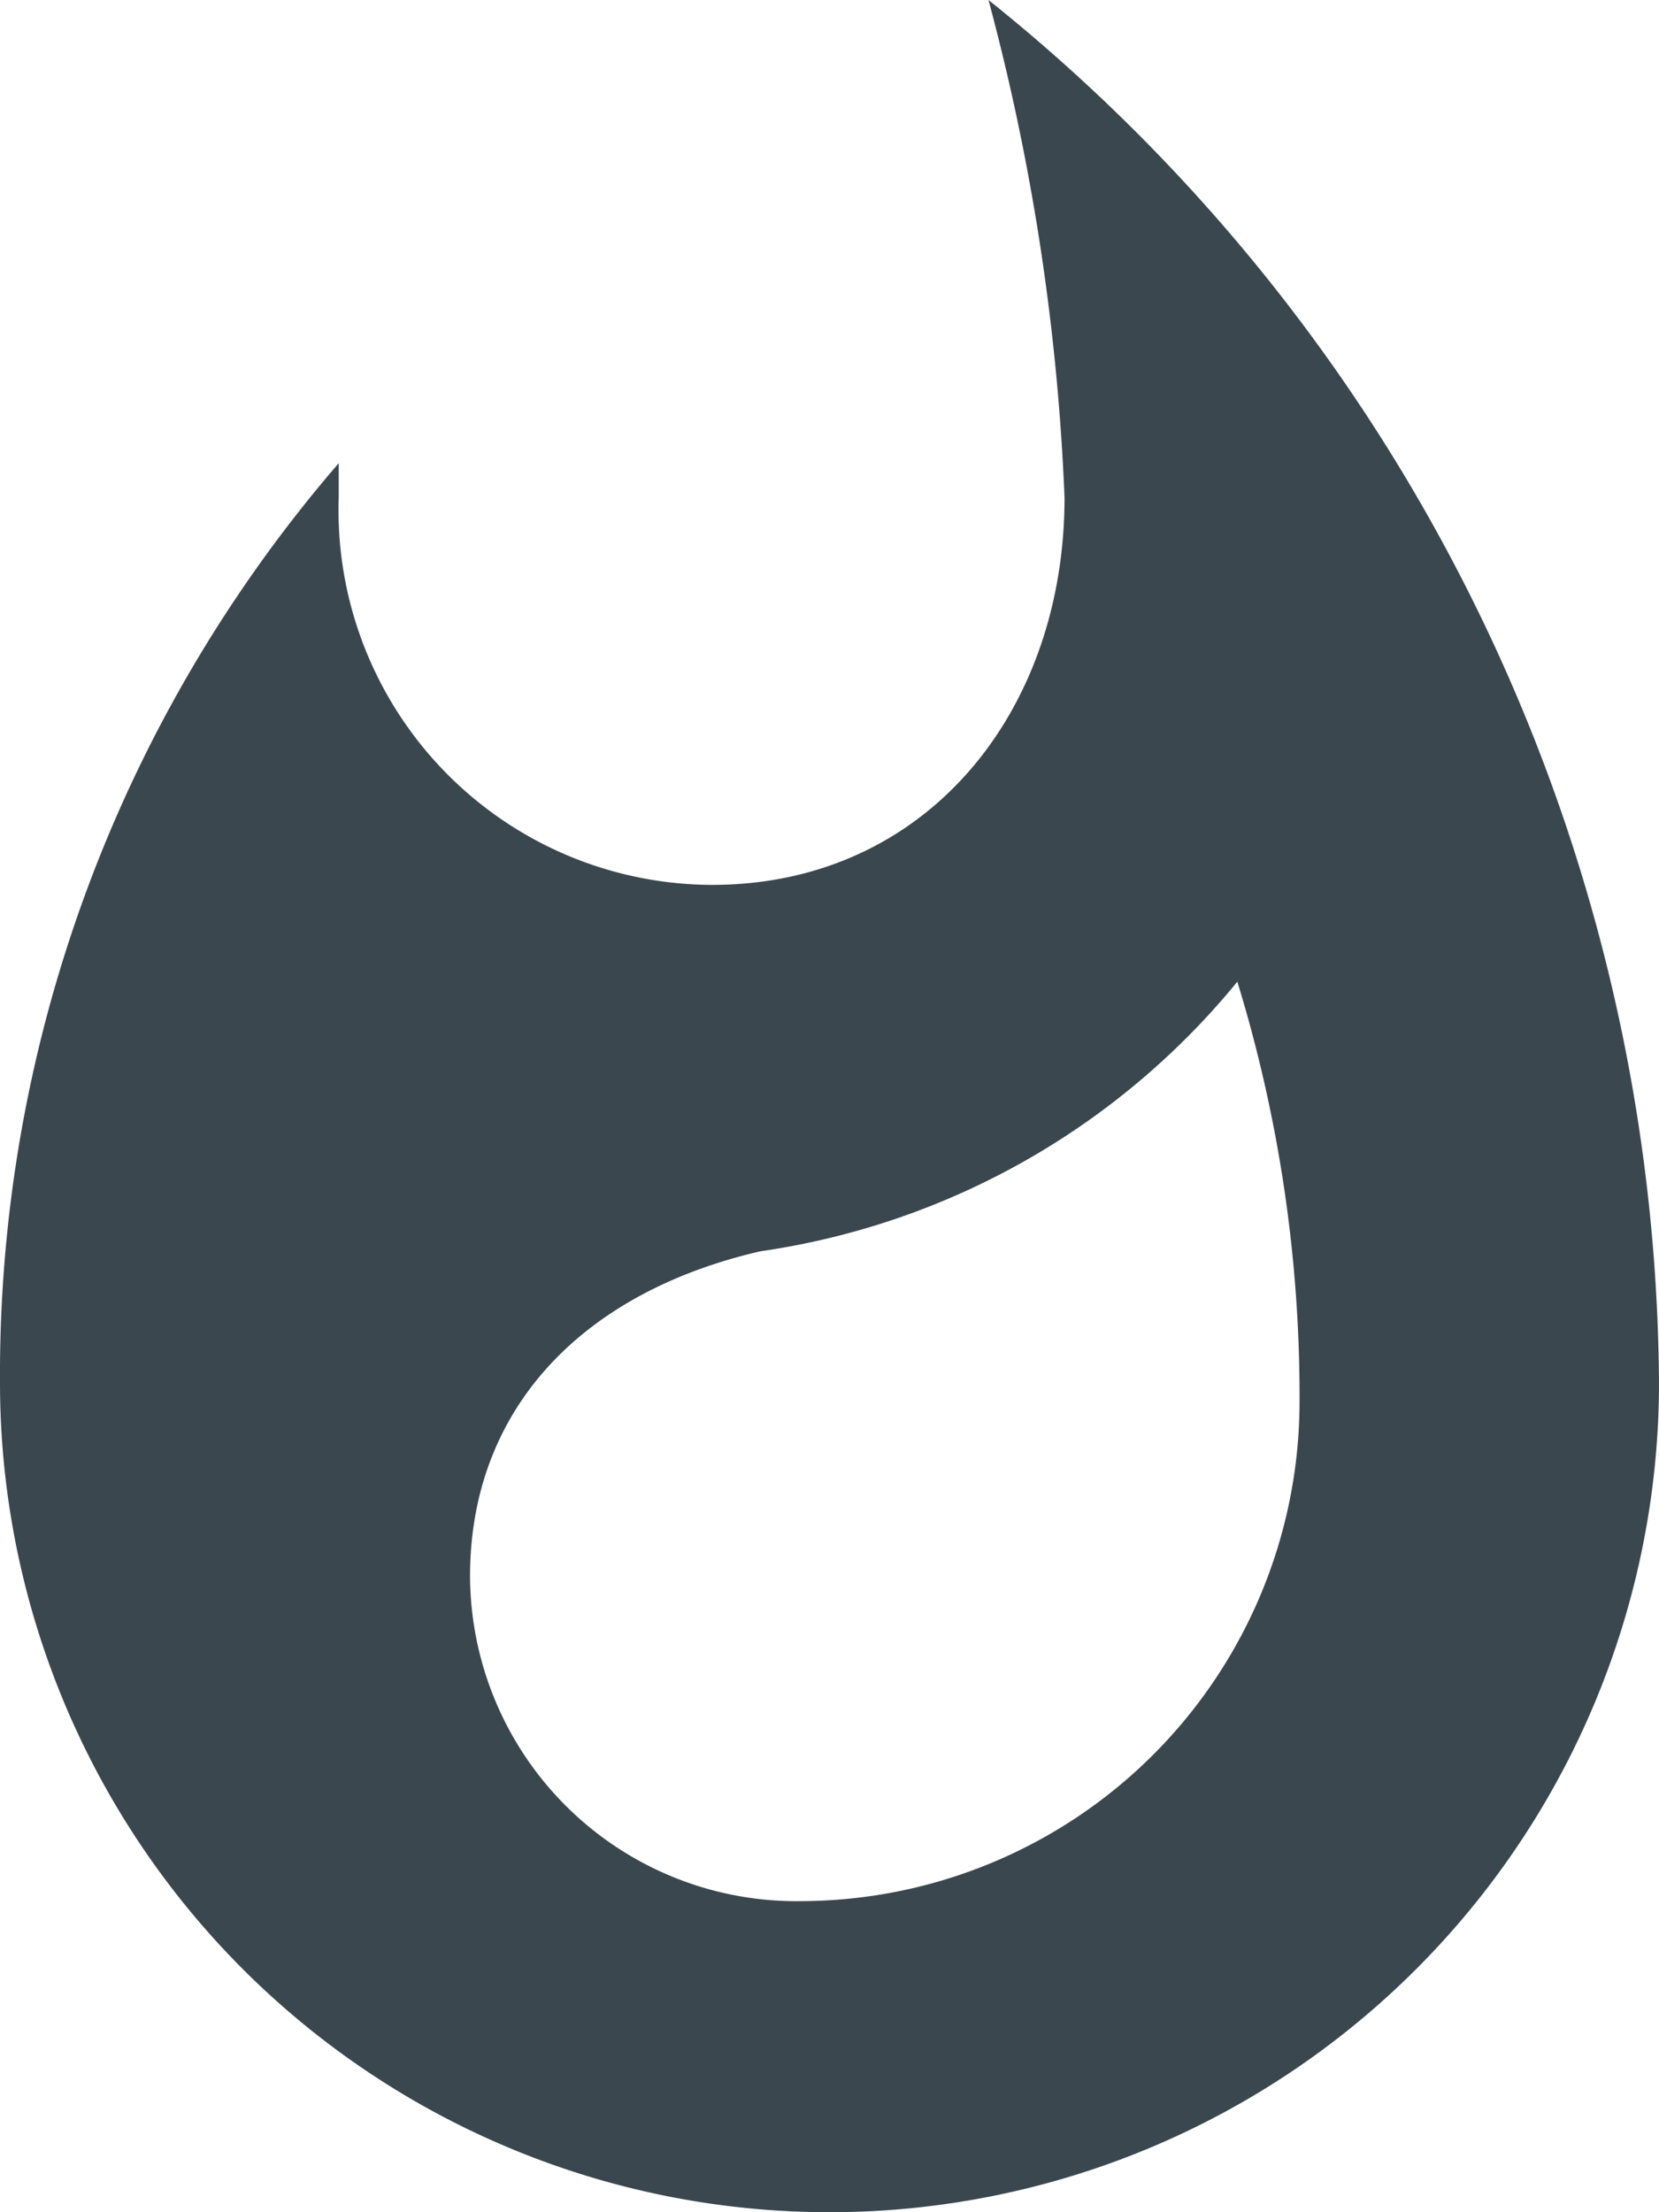
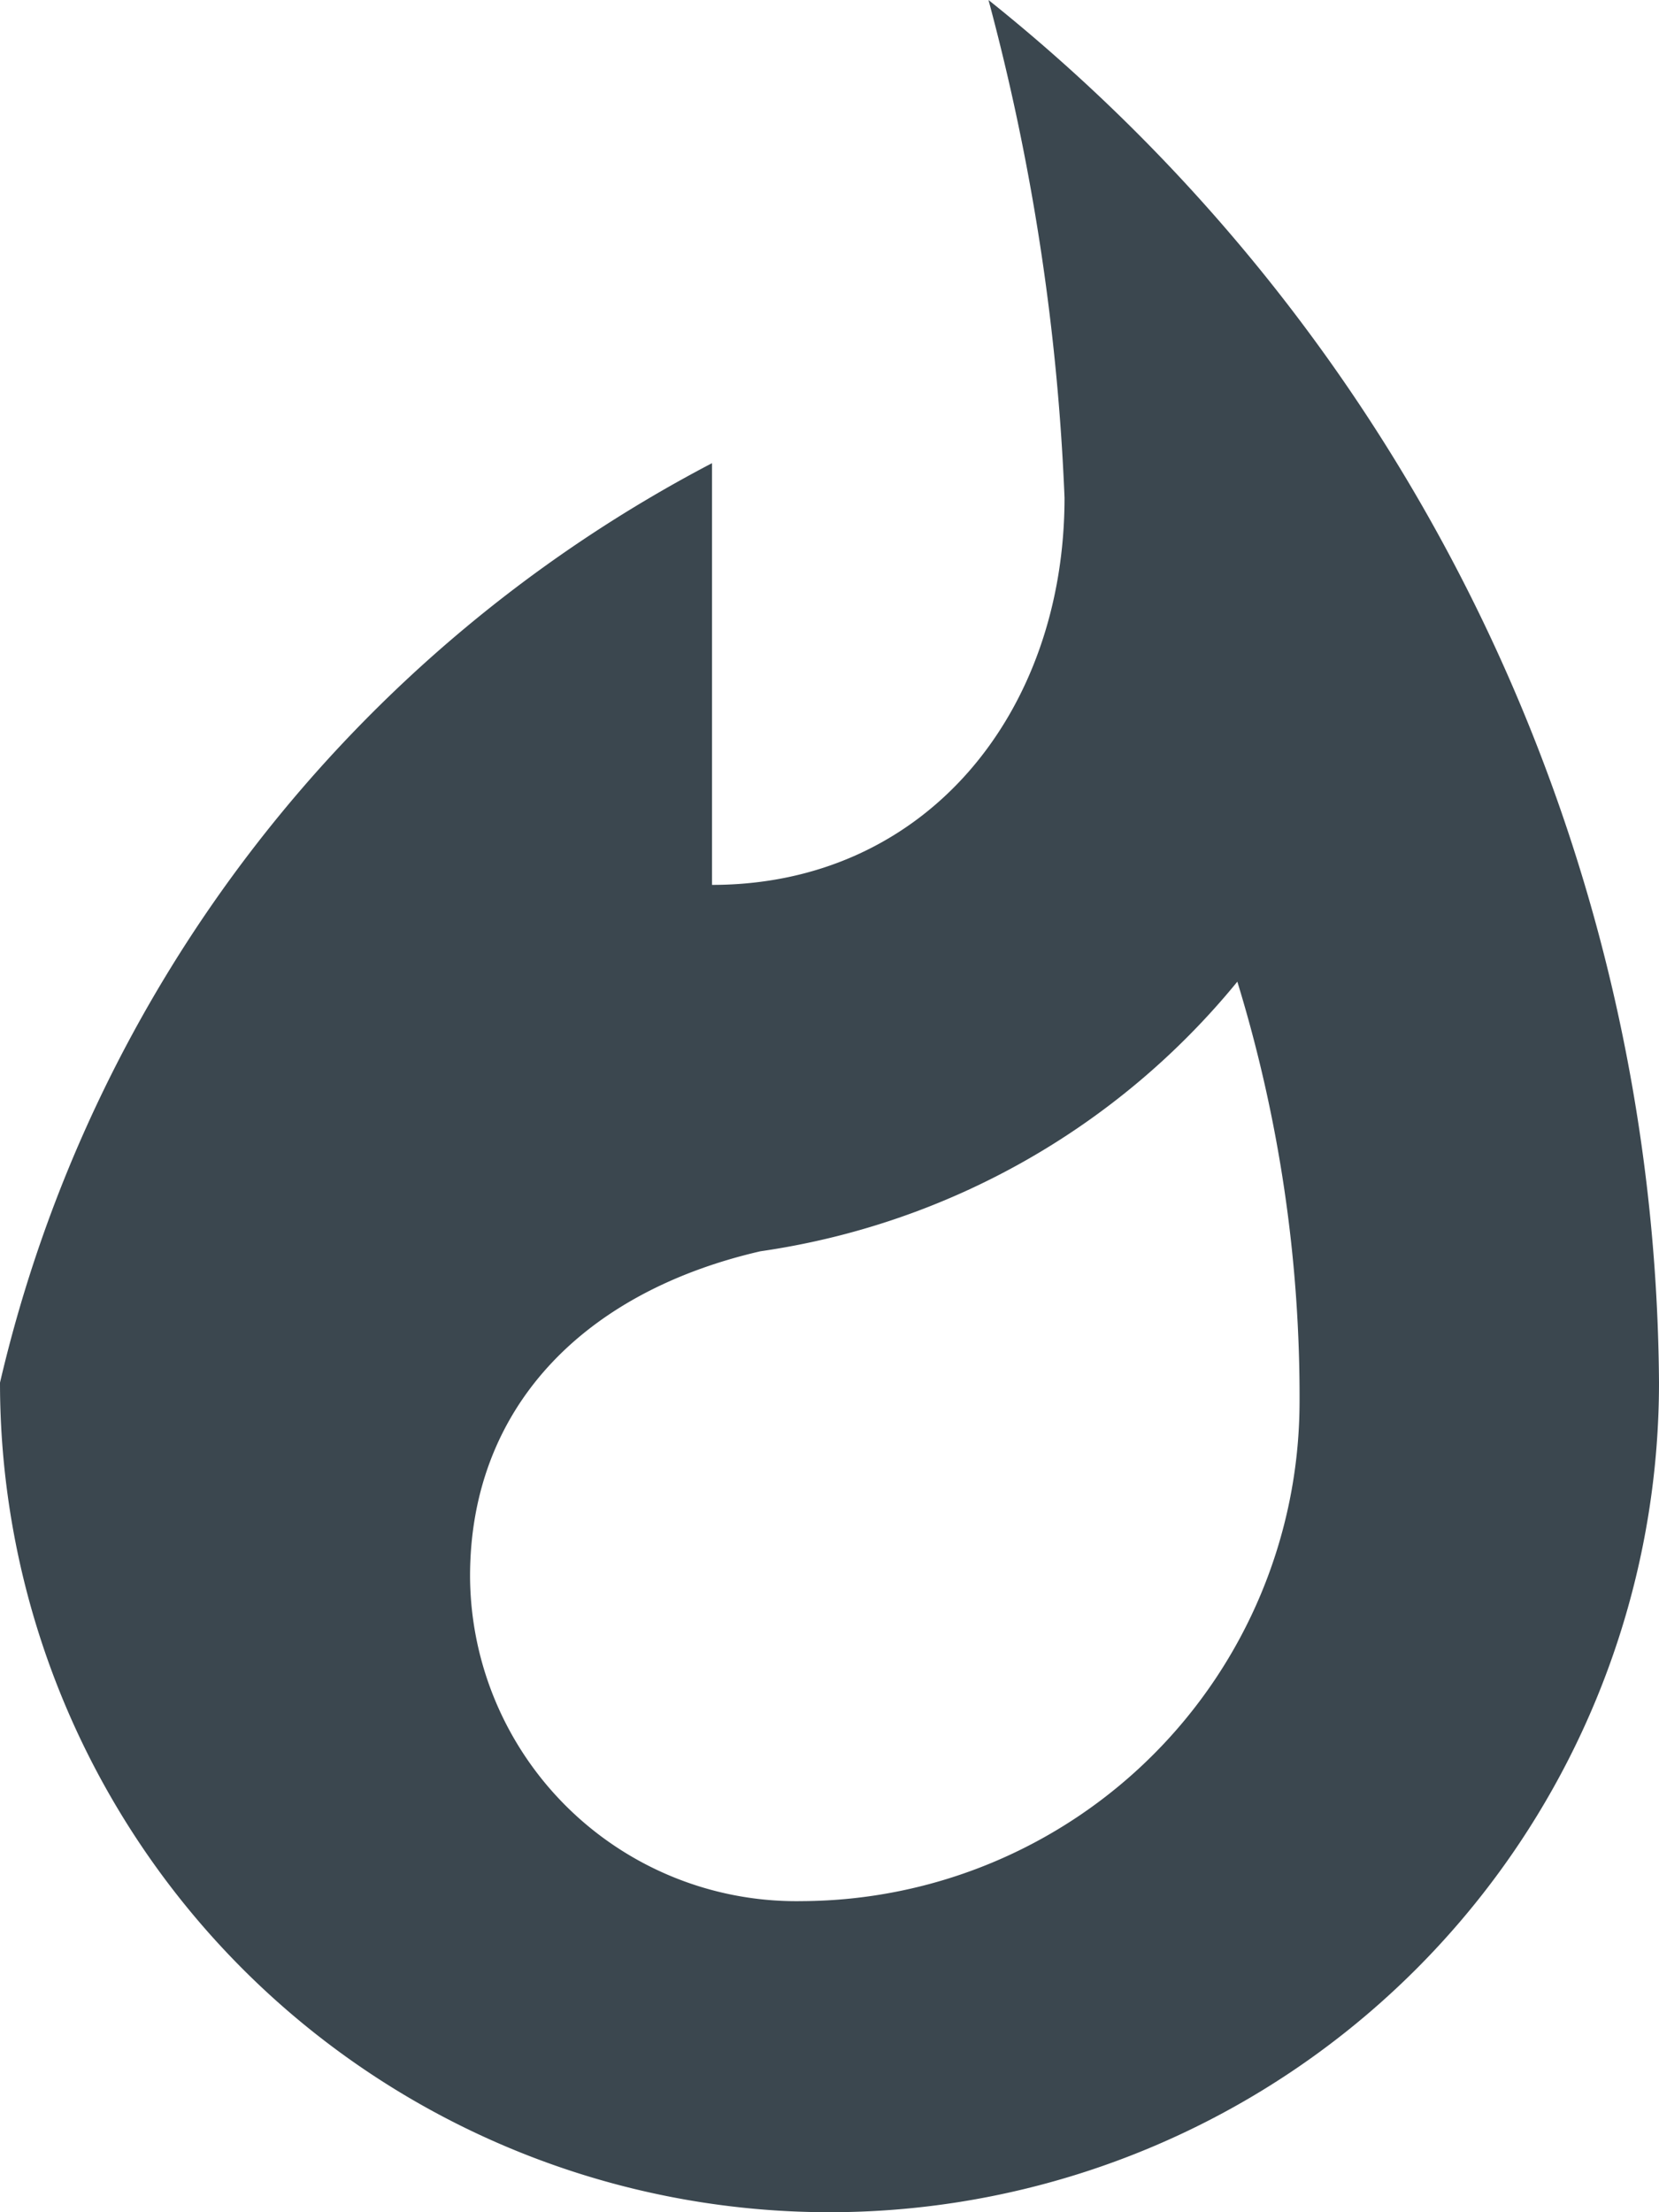
<svg xmlns="http://www.w3.org/2000/svg" id="Calque_1" data-name="Calque 1" viewBox="0 0 24 32">
  <defs>
    <style>.cls-1{fill:#3b474f;}</style>
  </defs>
  <title>ic-incendie</title>
-   <path class="cls-1" d="M18.3,0a32.82,32.82,0,0,1,1.1,7.2c0,3.1-2,5.6-5.1,5.6A5.42,5.42,0,0,1,8.9,7.2V6.7A20.18,20.18,0,0,0,4,20a12,12,0,0,0,24,0A25.82,25.82,0,0,0,18.3,0ZM15.6,27.5a4.72,4.72,0,0,1-4.8-4.7c0-2.4,1.6-4.1,4.2-4.7a10.92,10.92,0,0,0,6.9-3.9,20.46,20.46,0,0,1,.9,6.1A7.23,7.23,0,0,1,15.6,27.5Z" transform="translate(-4)" />
+   <path class="cls-1" d="M18.3,0a32.82,32.82,0,0,1,1.1,7.2c0,3.1-2,5.6-5.1,5.6V6.7A20.18,20.18,0,0,0,4,20a12,12,0,0,0,24,0A25.82,25.82,0,0,0,18.3,0ZM15.6,27.5a4.72,4.72,0,0,1-4.8-4.7c0-2.4,1.6-4.1,4.2-4.7a10.92,10.92,0,0,0,6.9-3.9,20.46,20.46,0,0,1,.9,6.1A7.23,7.23,0,0,1,15.6,27.5Z" transform="translate(-4)" />
</svg>